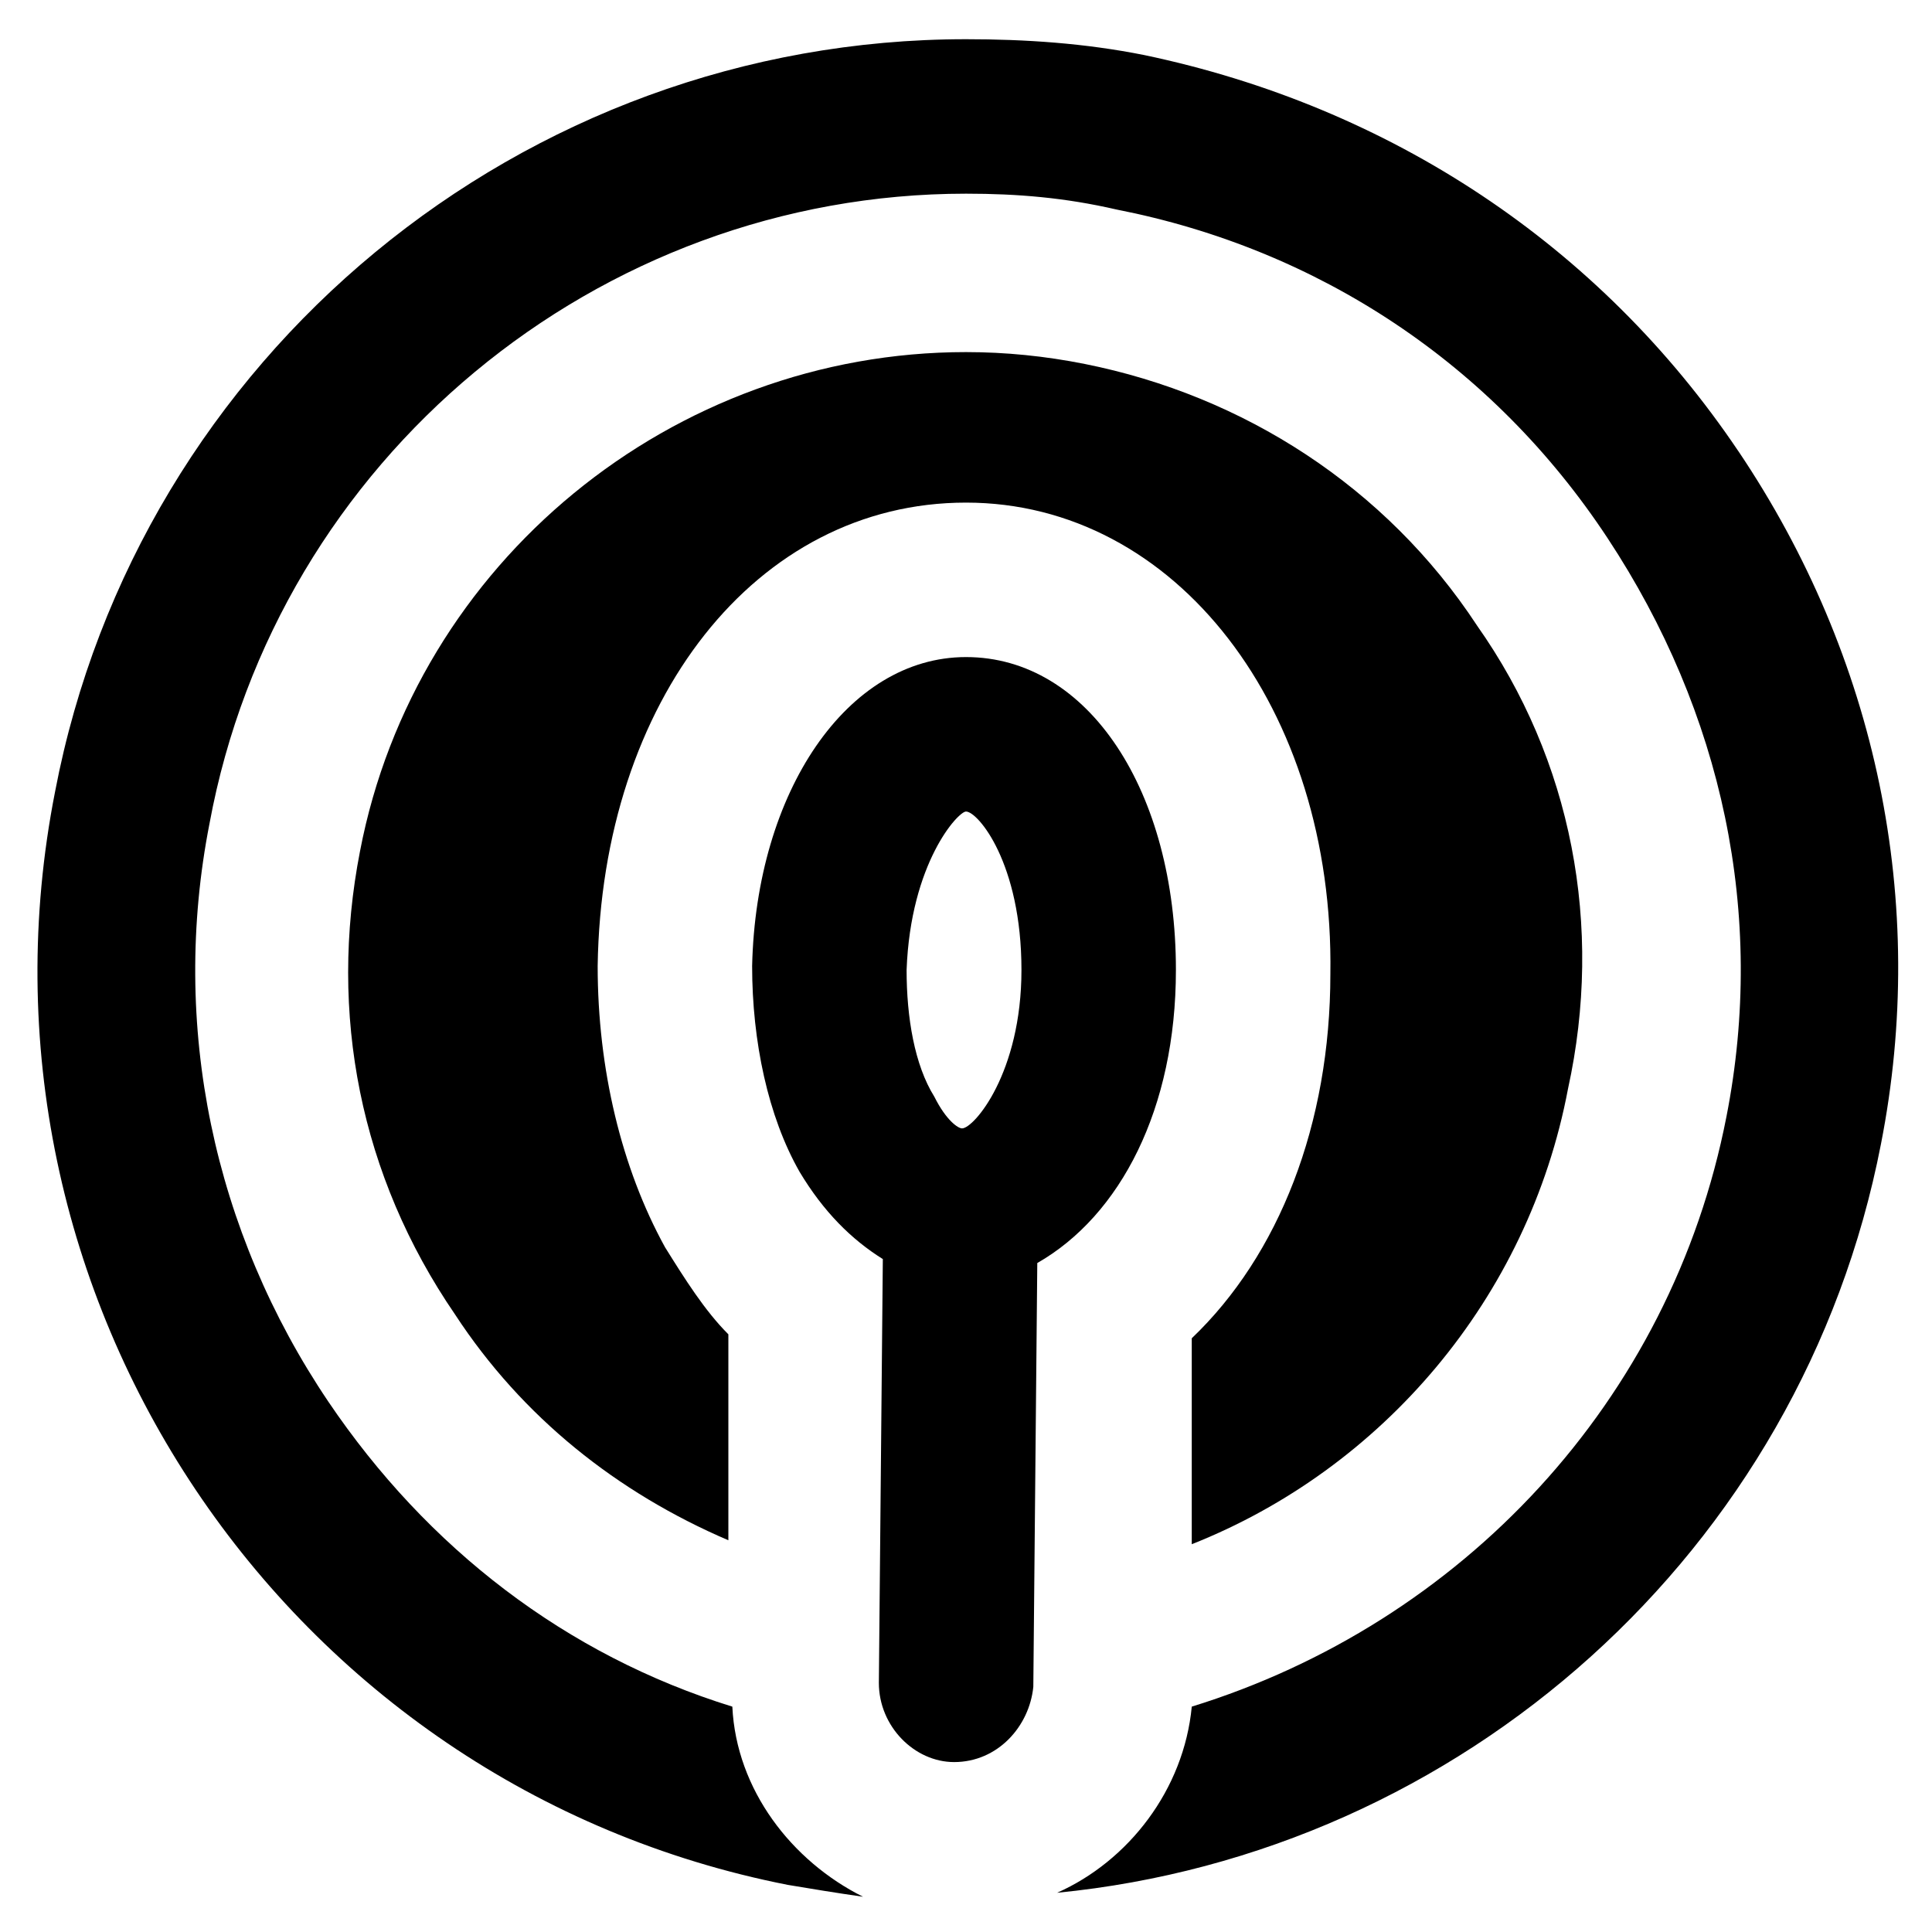
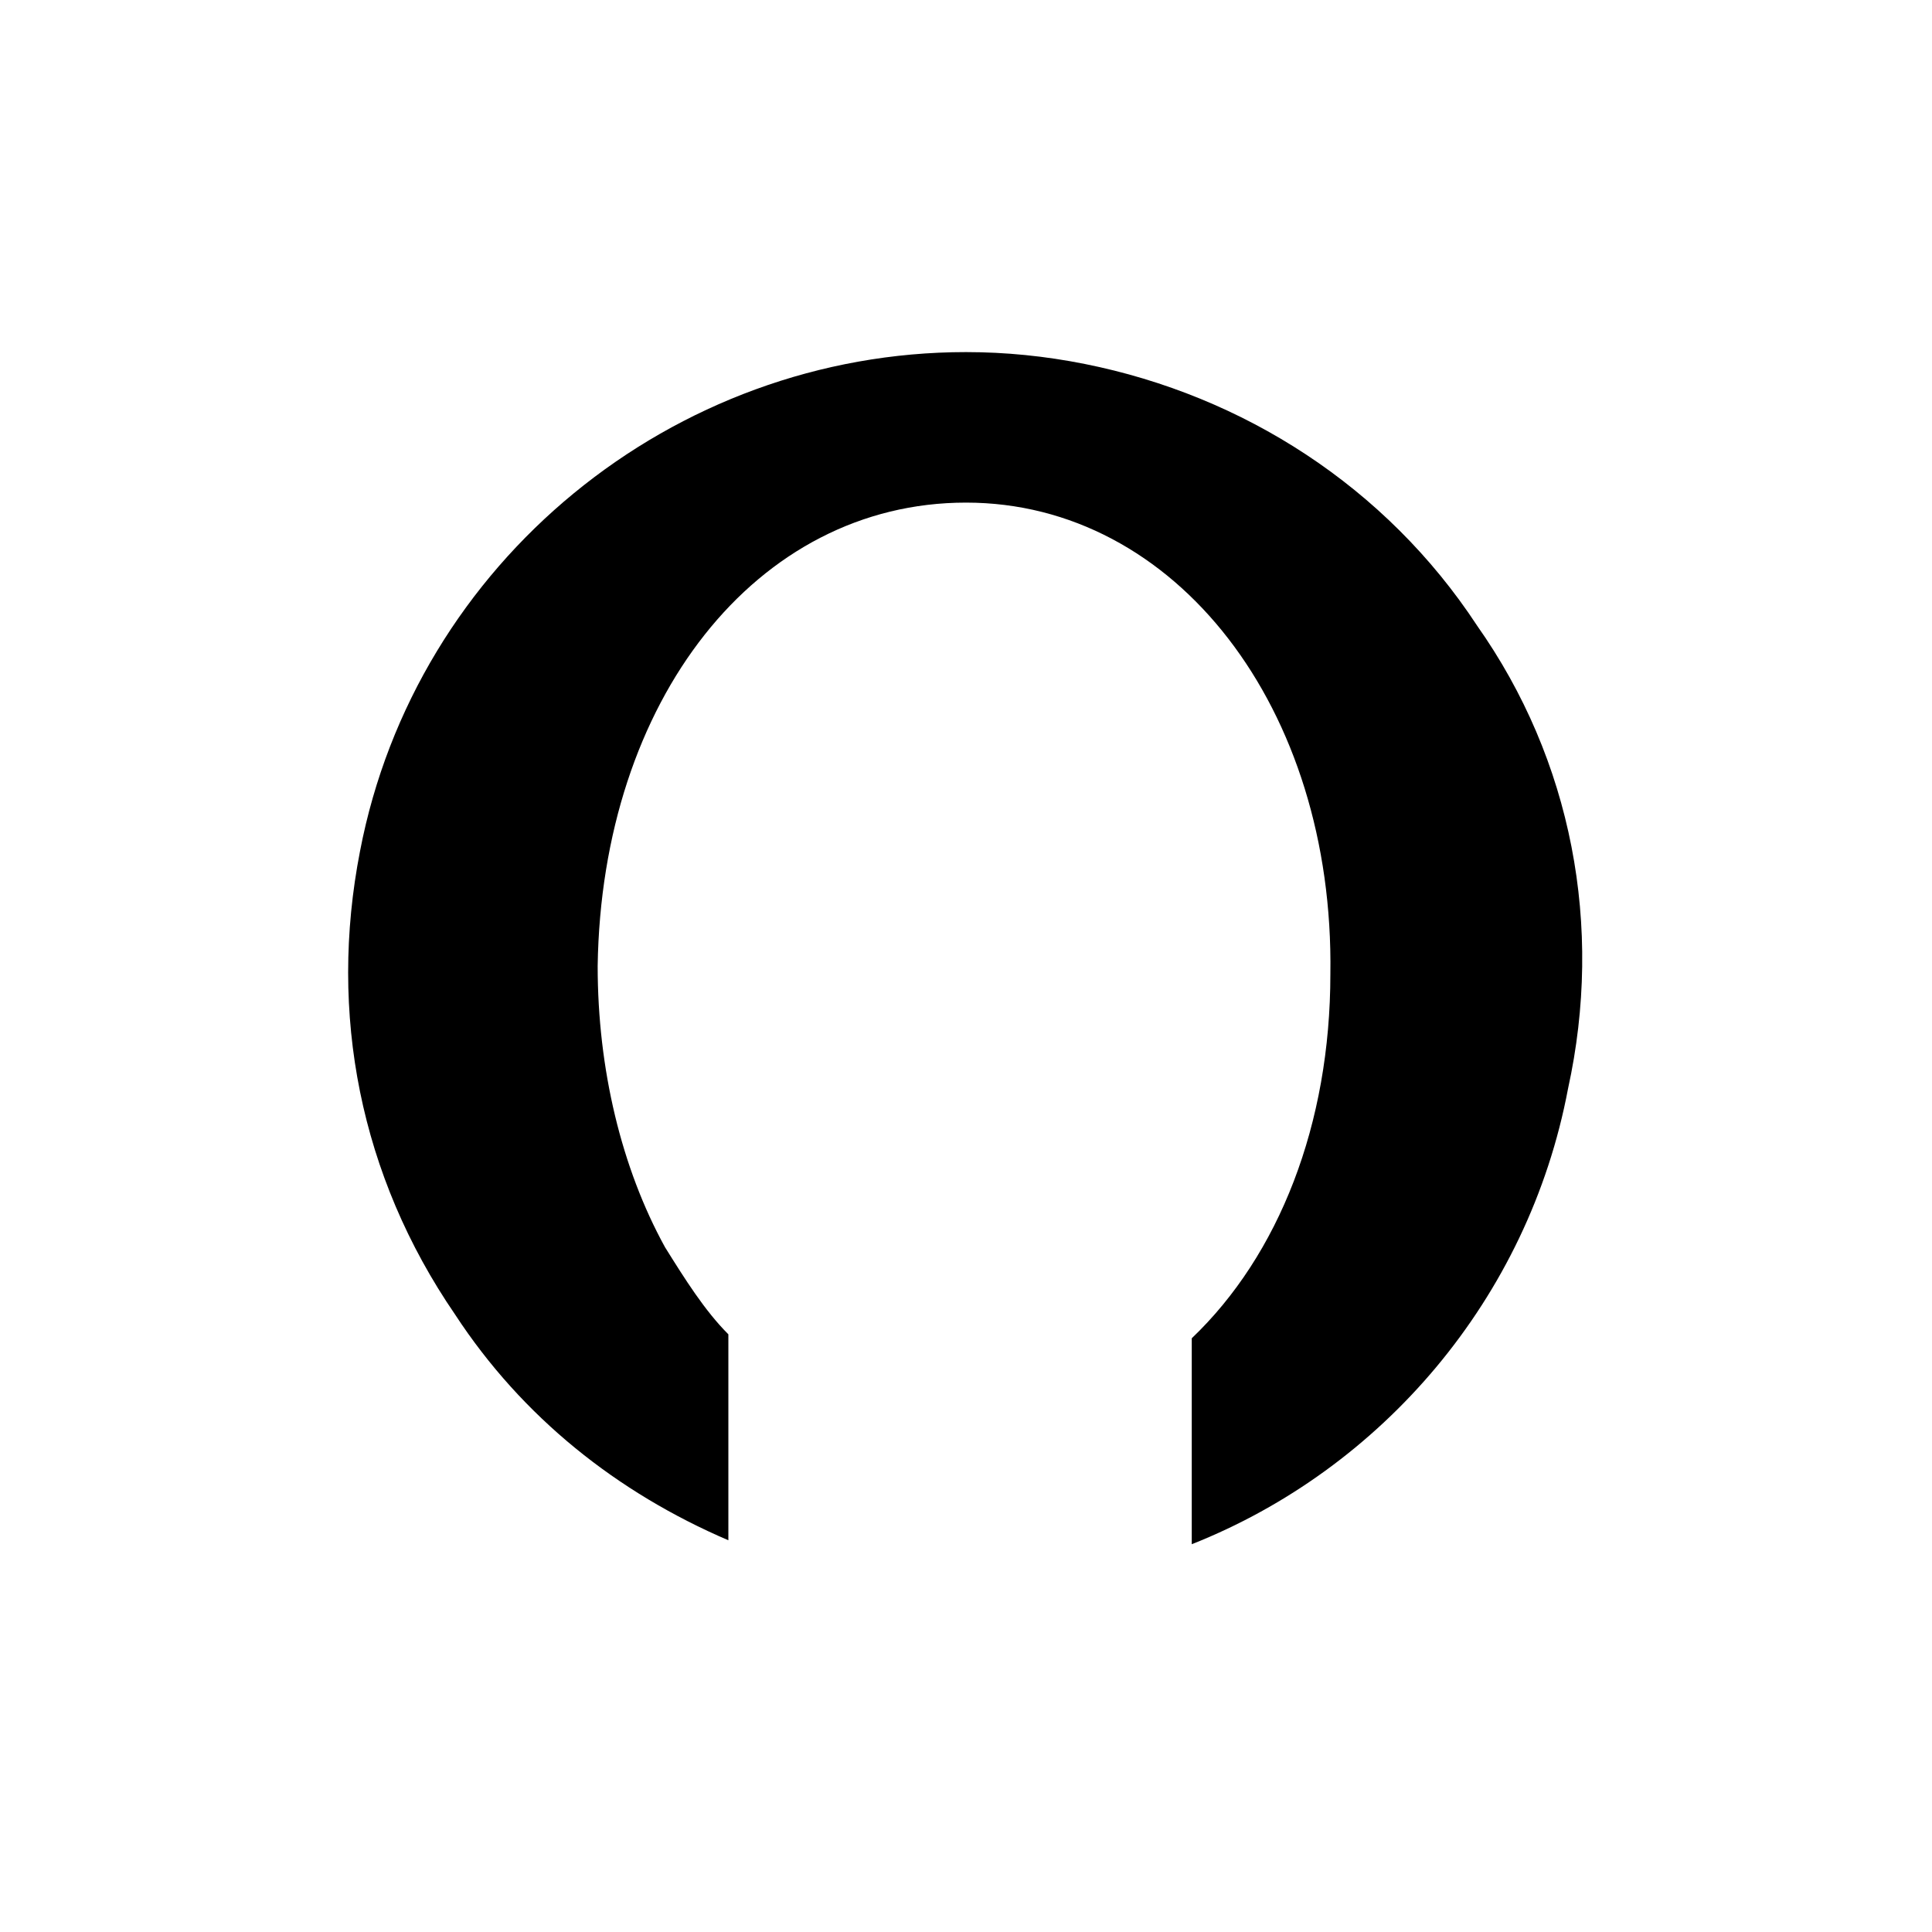
<svg xmlns="http://www.w3.org/2000/svg" fill="#000000" width="800px" height="800px" version="1.1" viewBox="144 144 512 512">
  <g>
-     <path d="m455.63 401.05c0-47.23-23.09-82.918-55.629-82.918-31.488 0-55.629 35.688-56.68 81.867 0 19.941 4.199 39.887 12.594 54.578 6.297 10.496 13.645 17.844 22.043 23.09l-1.051 112.31c0 11.547 9.445 20.992 19.941 20.992 11.547 0 19.941-9.445 20.992-19.941l1.051-112.31c22.043-12.59 36.738-40.93 36.738-77.668zm-55.629-41.984c3.148 0 14.695 13.645 14.695 41.984 0 27.289-12.594 41.984-15.742 41.984v2.098-2.098c-1.051 0-4.199-2.098-7.348-8.398-5.246-8.398-7.348-20.992-7.348-33.586 1.047-28.34 13.641-41.984 15.742-41.984z" />
    <path d="m535.4 309.73c-24.141-36.734-61.926-60.879-103.91-69.273-10.496-2.098-20.992-3.148-31.488-3.148-77.672 0-145.89 55.629-160.59 132.25-8.398 43.035 0 86.066 25.191 122.8 17.844 27.289 43.035 47.23 72.422 59.828v-54.578c-6.297-6.297-11.547-14.695-16.793-23.09-11.547-20.992-17.844-47.23-17.844-74.523 1.051-70.324 41.984-122.8 97.613-122.8s97.613 54.578 96.562 124.9c0 39.887-13.645 74.523-36.734 96.562v54.578c50.383-19.941 89.215-65.074 99.711-120.7 9.445-43.035 1.047-87.121-24.141-122.8z" />
-     <path d="m604.67 263.55c-36.734-54.578-92.363-91.316-157.44-104.96-15.742-3.148-31.488-4.199-47.23-4.199-117.55 0-219.37 83.969-241.41 199.43-26.238 133.3 60.879 263.45 194.18 289.69 6.297 1.051 12.594 2.098 19.941 3.148-18.895-9.445-33.586-28.34-34.637-50.383-44.082-13.645-80.82-41.984-107.06-80.82-30.438-45.133-41.984-99.711-31.488-153.24 17.844-96.562 102.86-166.89 200.48-166.89 13.645 0 26.238 1.051 39.887 4.199 53.531 10.496 99.711 40.934 130.15 87.117 30.438 46.184 41.984 99.711 31.488 153.24-14.695 75.57-70.324 134.35-141.7 156.39-2.098 22.043-16.793 40.934-35.688 49.332 107.06-10.496 197.32-90.266 218.32-198.38 12.59-64.027-1.055-129.1-37.789-183.68z" />
  </g>
</svg>